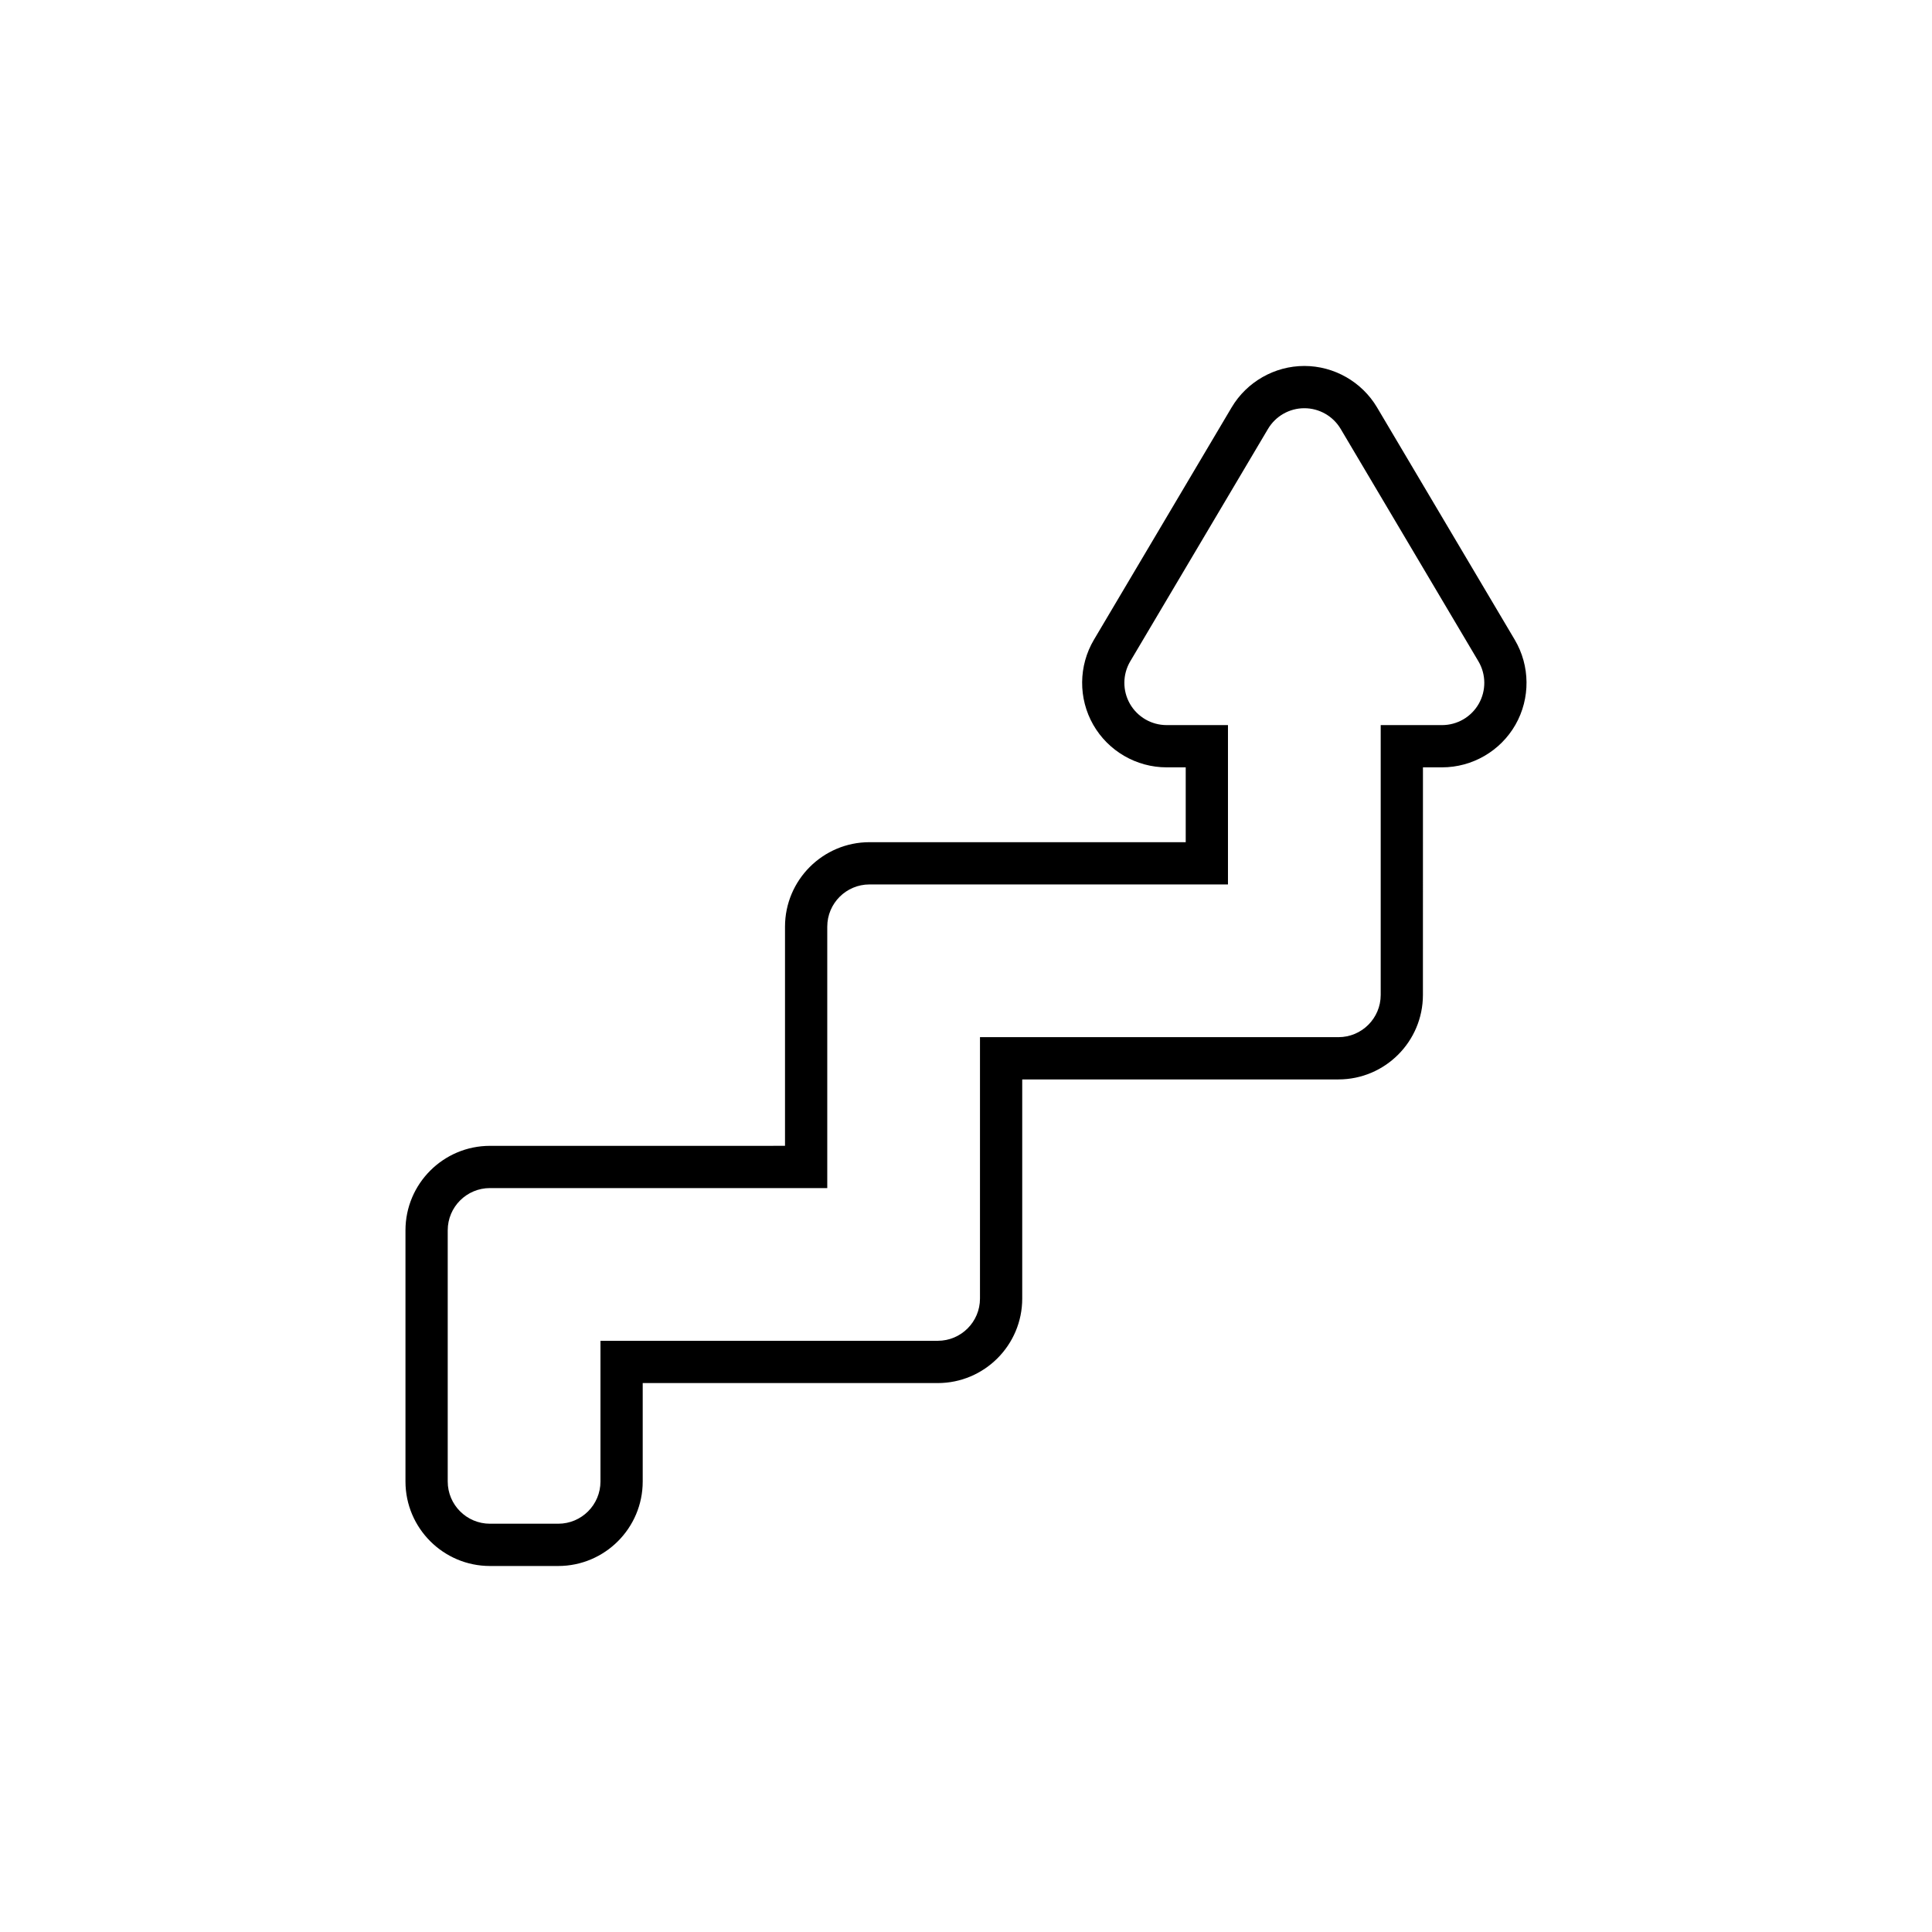
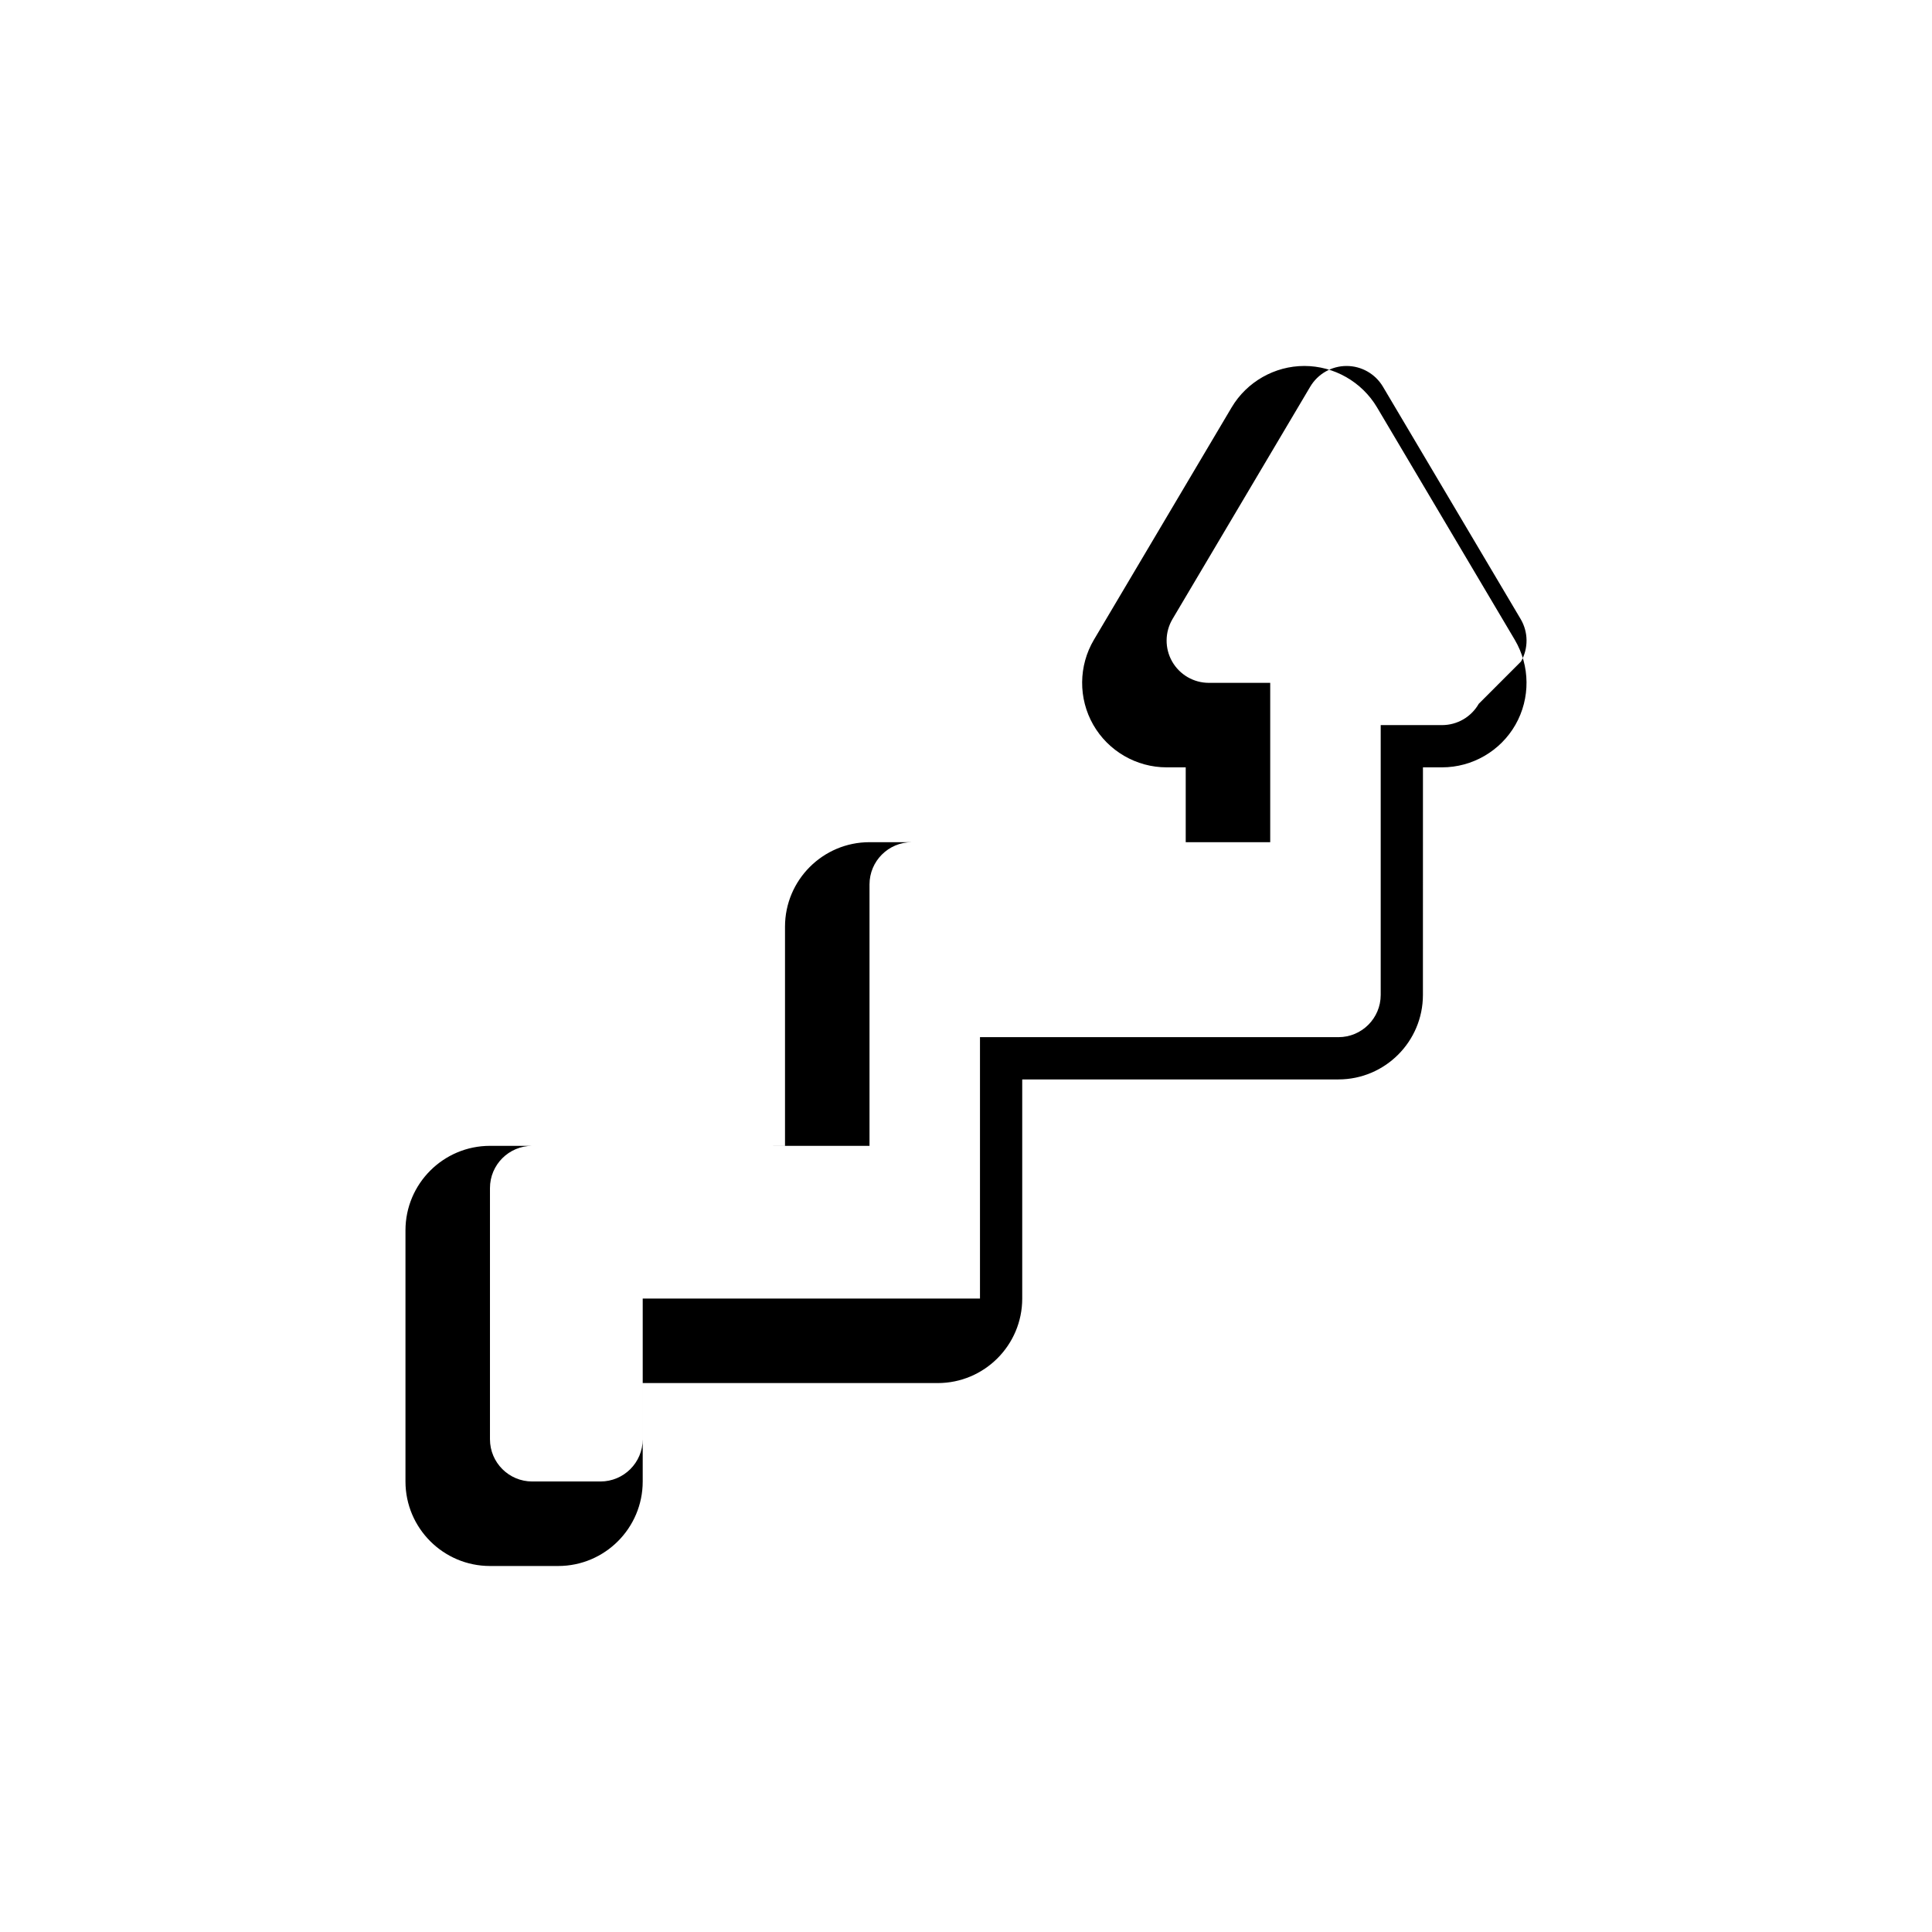
<svg xmlns="http://www.w3.org/2000/svg" fill="#000000" width="800px" height="800px" version="1.1" viewBox="144 144 512 512">
-   <path d="m545.43 313.55-36.504-61.594c-4.016-6.769-11.395-10.973-19.262-10.973-7.867 0-15.246 4.203-19.266 10.977l-36.5 61.586c-4.09 6.906-4.164 15.527-0.188 22.508 3.977 6.969 11.43 11.301 19.453 11.301h5.066v19.832h-83.801c-12.348 0-22.391 10.043-22.391 22.391v58.078l-78.191 0.004c-12.348 0-22.391 10.043-22.391 22.391v66.562c0 12.348 10.047 22.391 22.391 22.391h18.09c12.348 0 22.391-10.043 22.391-22.391v-26.086h78.184c12.348 0 22.391-10.043 22.391-22.391v-58.078h83.797c12.348 0 22.391-10.043 22.391-22.391l0.008-60.312h5.066c8.023 0 15.477-4.328 19.453-11.301l0.004-0.004c3.969-6.977 3.894-15.598-0.191-22.5zm-9.539 16.957c-1.992 3.492-5.703 5.652-9.727 5.652h-16.262v71.504c0 6.184-5.012 11.195-11.195 11.195h-95v69.273c0 6.184-5.012 11.195-11.195 11.195h-89.379v37.281c0 6.184-5.012 11.195-11.195 11.195h-18.09c-6.184 0-11.195-5.012-11.195-11.195v-66.559c0-6.184 5.012-11.195 11.195-11.195h89.387v-69.273c0-6.184 5.012-11.195 11.195-11.195h94.996v-42.227h-16.262c-4.023 0-7.734-2.16-9.727-5.652-1.988-3.492-1.953-7.789 0.094-11.25l36.5-61.586c2.016-3.398 5.676-5.488 9.633-5.488 3.957 0 7.613 2.09 9.633 5.488l36.5 61.586c2.047 3.461 2.082 7.758 0.094 11.25z" />
+   <path d="m545.43 313.55-36.504-61.594c-4.016-6.769-11.395-10.973-19.262-10.973-7.867 0-15.246 4.203-19.266 10.977l-36.5 61.586c-4.09 6.906-4.164 15.527-0.188 22.508 3.977 6.969 11.43 11.301 19.453 11.301h5.066v19.832h-83.801c-12.348 0-22.391 10.043-22.391 22.391v58.078l-78.191 0.004c-12.348 0-22.391 10.043-22.391 22.391v66.562c0 12.348 10.047 22.391 22.391 22.391h18.09c12.348 0 22.391-10.043 22.391-22.391v-26.086h78.184c12.348 0 22.391-10.043 22.391-22.391v-58.078h83.797c12.348 0 22.391-10.043 22.391-22.391l0.008-60.312h5.066c8.023 0 15.477-4.328 19.453-11.301l0.004-0.004c3.969-6.977 3.894-15.598-0.191-22.5zm-9.539 16.957c-1.992 3.492-5.703 5.652-9.727 5.652h-16.262v71.504c0 6.184-5.012 11.195-11.195 11.195h-95v69.273h-89.379v37.281c0 6.184-5.012 11.195-11.195 11.195h-18.09c-6.184 0-11.195-5.012-11.195-11.195v-66.559c0-6.184 5.012-11.195 11.195-11.195h89.387v-69.273c0-6.184 5.012-11.195 11.195-11.195h94.996v-42.227h-16.262c-4.023 0-7.734-2.16-9.727-5.652-1.988-3.492-1.953-7.789 0.094-11.25l36.5-61.586c2.016-3.398 5.676-5.488 9.633-5.488 3.957 0 7.613 2.09 9.633 5.488l36.5 61.586c2.047 3.461 2.082 7.758 0.094 11.25z" />
</svg>